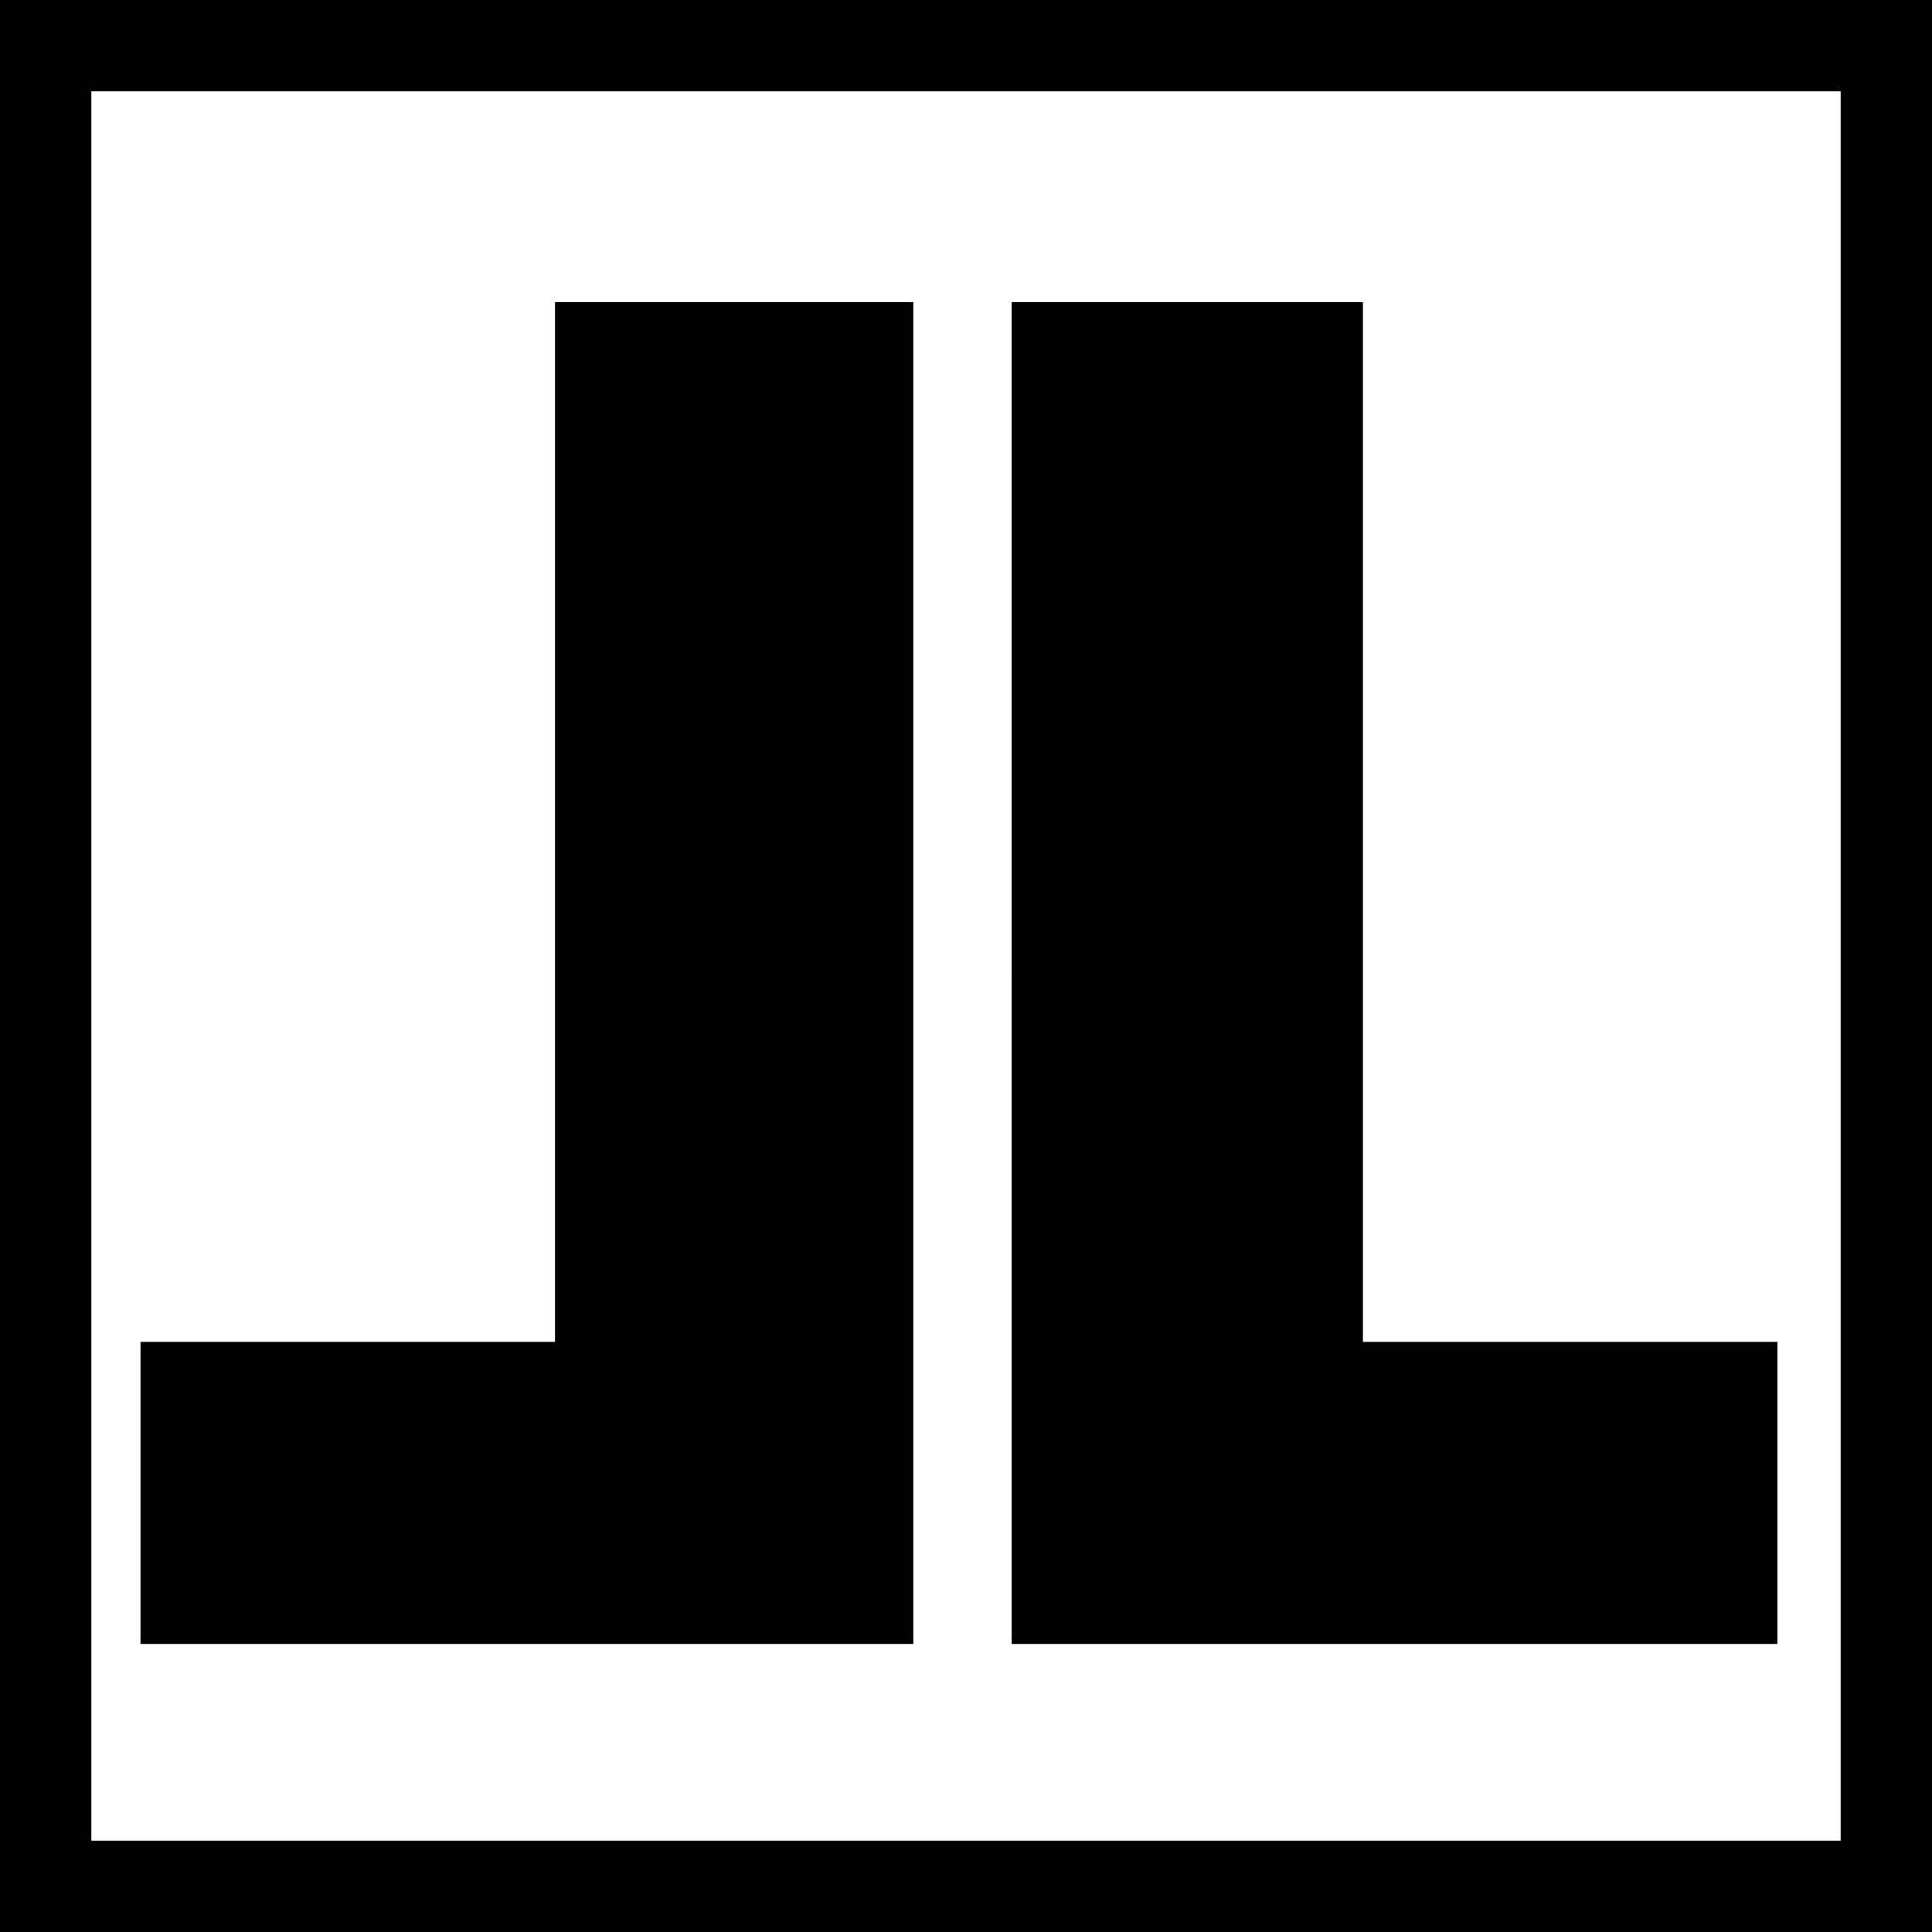
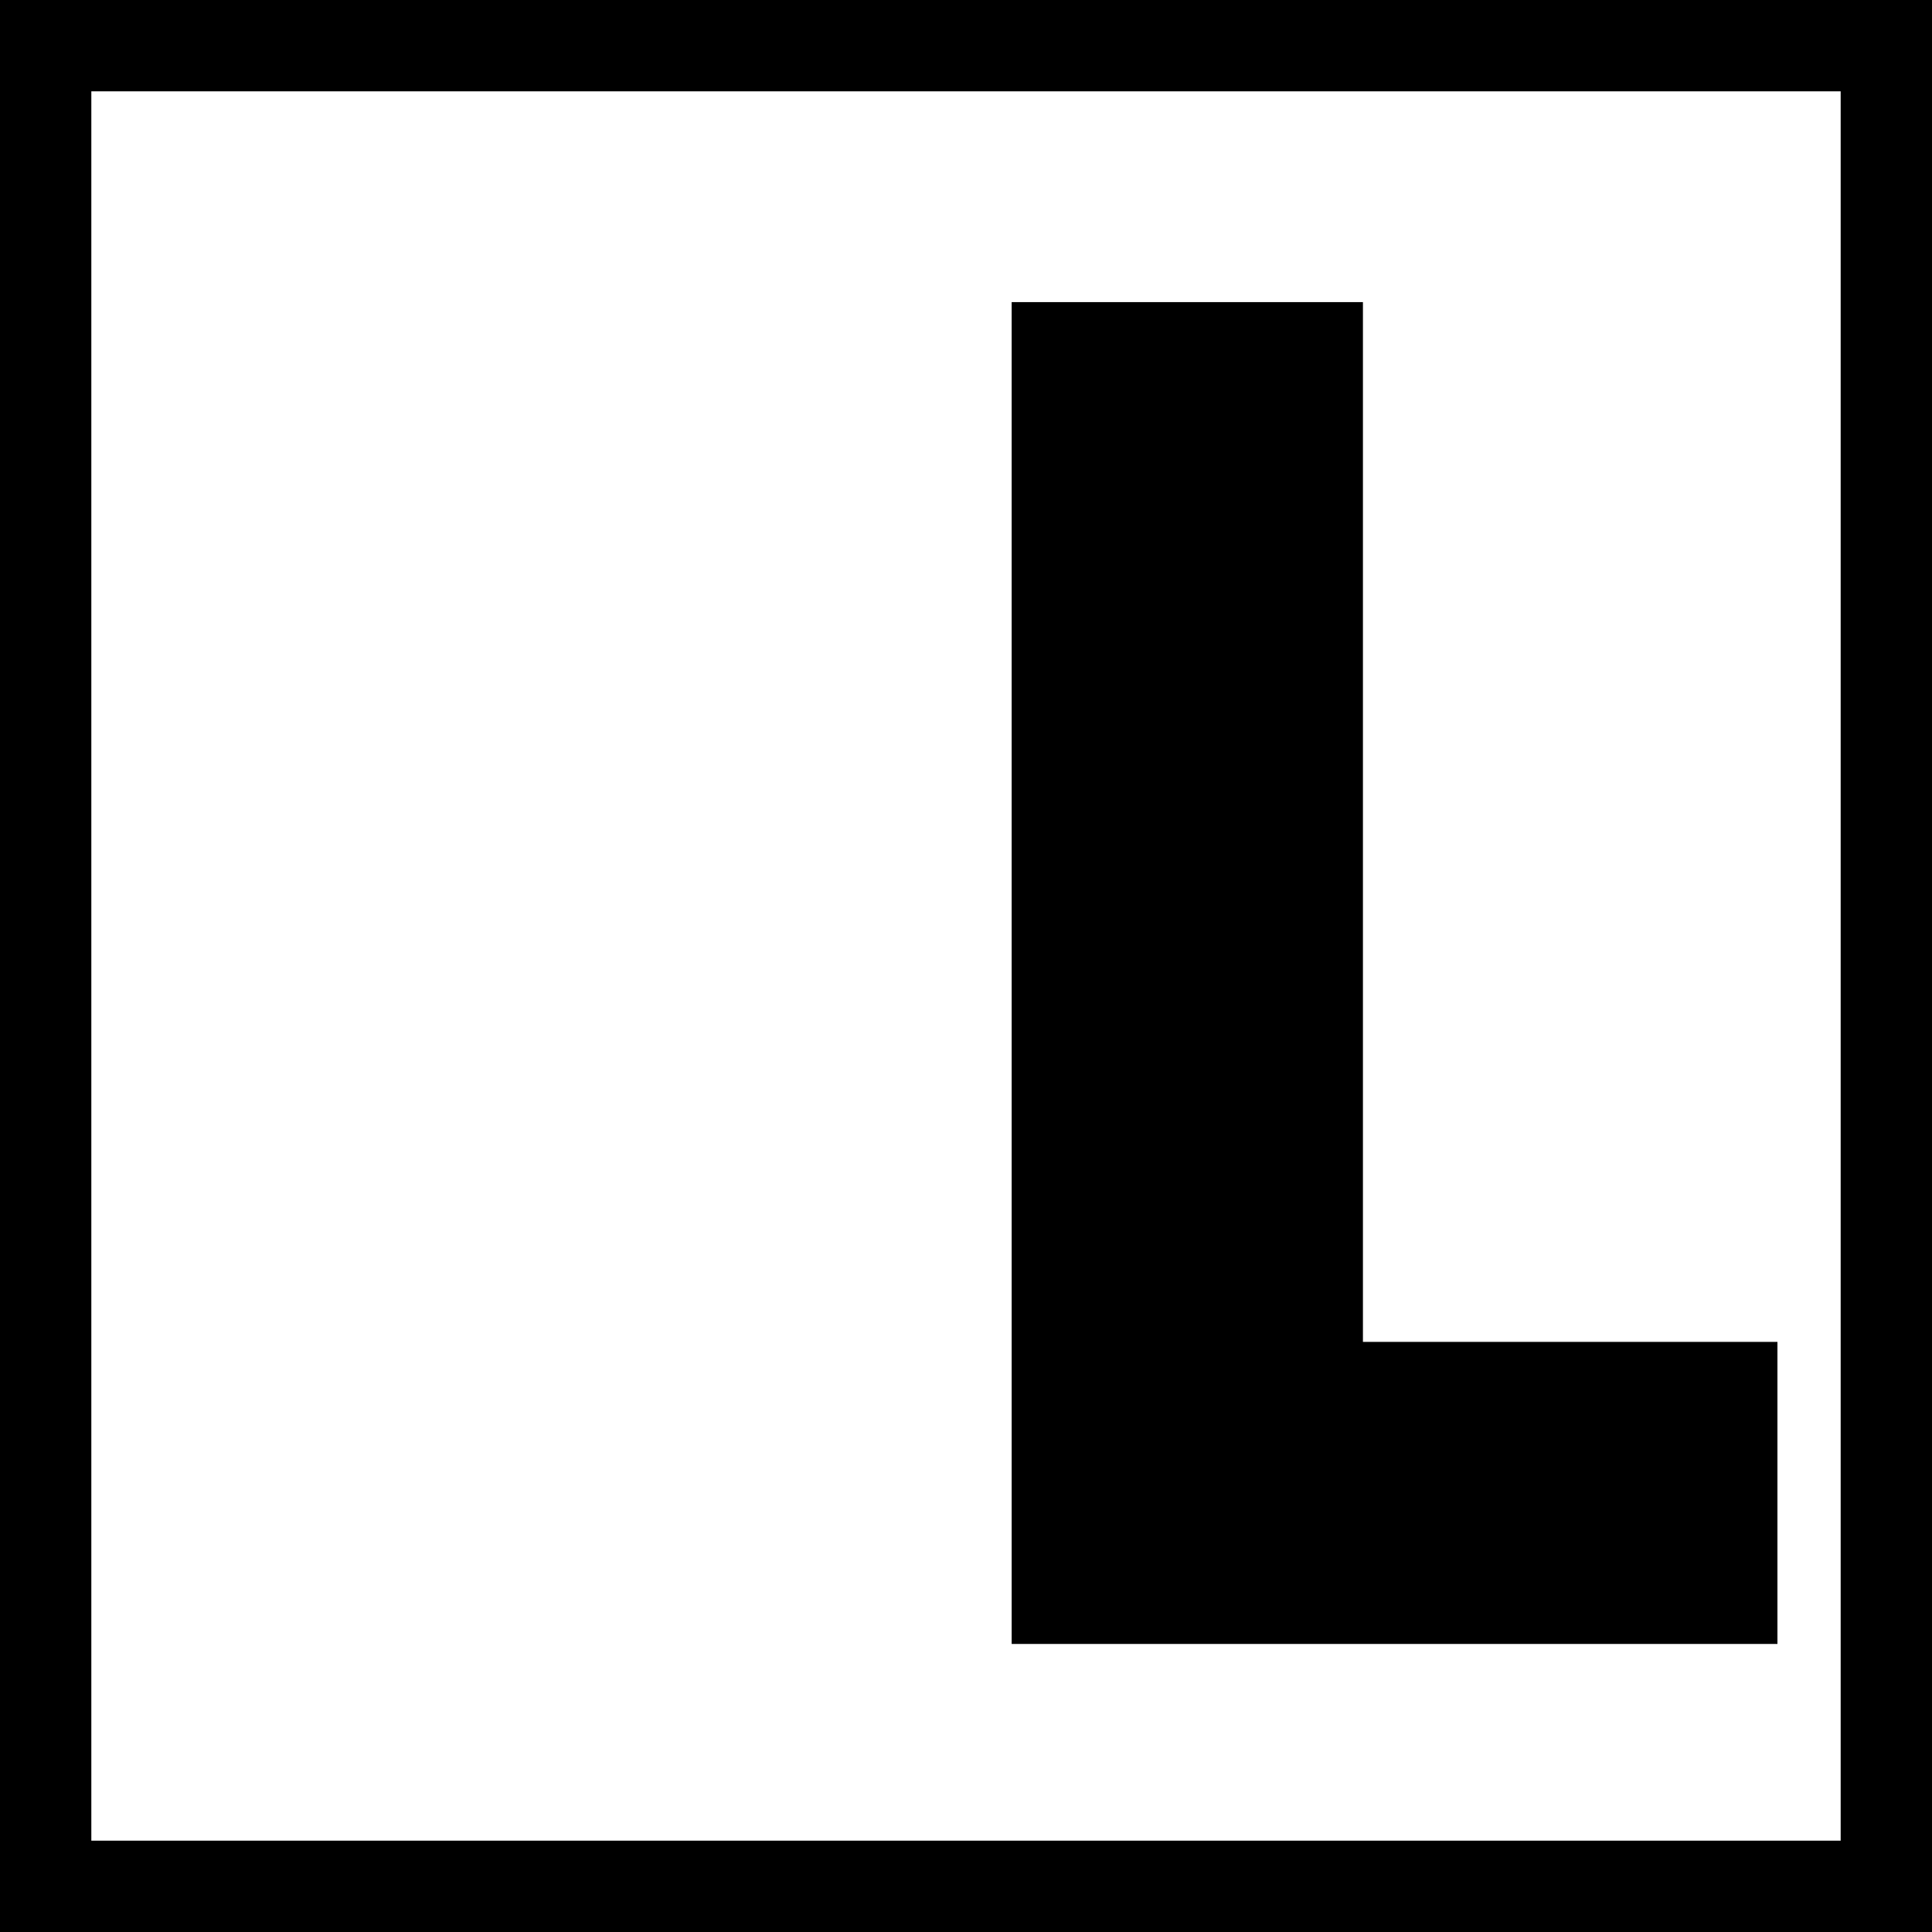
<svg xmlns="http://www.w3.org/2000/svg" version="1.0" width="275pt" height="275pt" viewBox="0 0 275 275" preserveAspectRatio="xMidYMid meet">
  <g transform="translate(0,275) scale(0.1,-0.1)" fill="#000000" stroke="none">
    <path d="M0 1375 l0 -1375 1375 0 1375 0 0 1375 0 1375 -1375 0 -1375 0 0 -1375z m2620 0 l0 -1245 -1245 0 -1245 0 0 1245 0 1245 1245 0 1245 0 0 -1245z" />
-     <path d="M790 1580 l0 -740 -295 0 -295 0 0 -215 0 -215 550 0 550 0 0 955 0 955 -255 0 -255 0 0 -740z" />
    <path d="M1440 1365 l0 -955 545 0 545 0 0 215 0 215 -295 0 -295 0 0 740 0 740 -250 0 -250 0 0 -955z" />
  </g>
</svg>